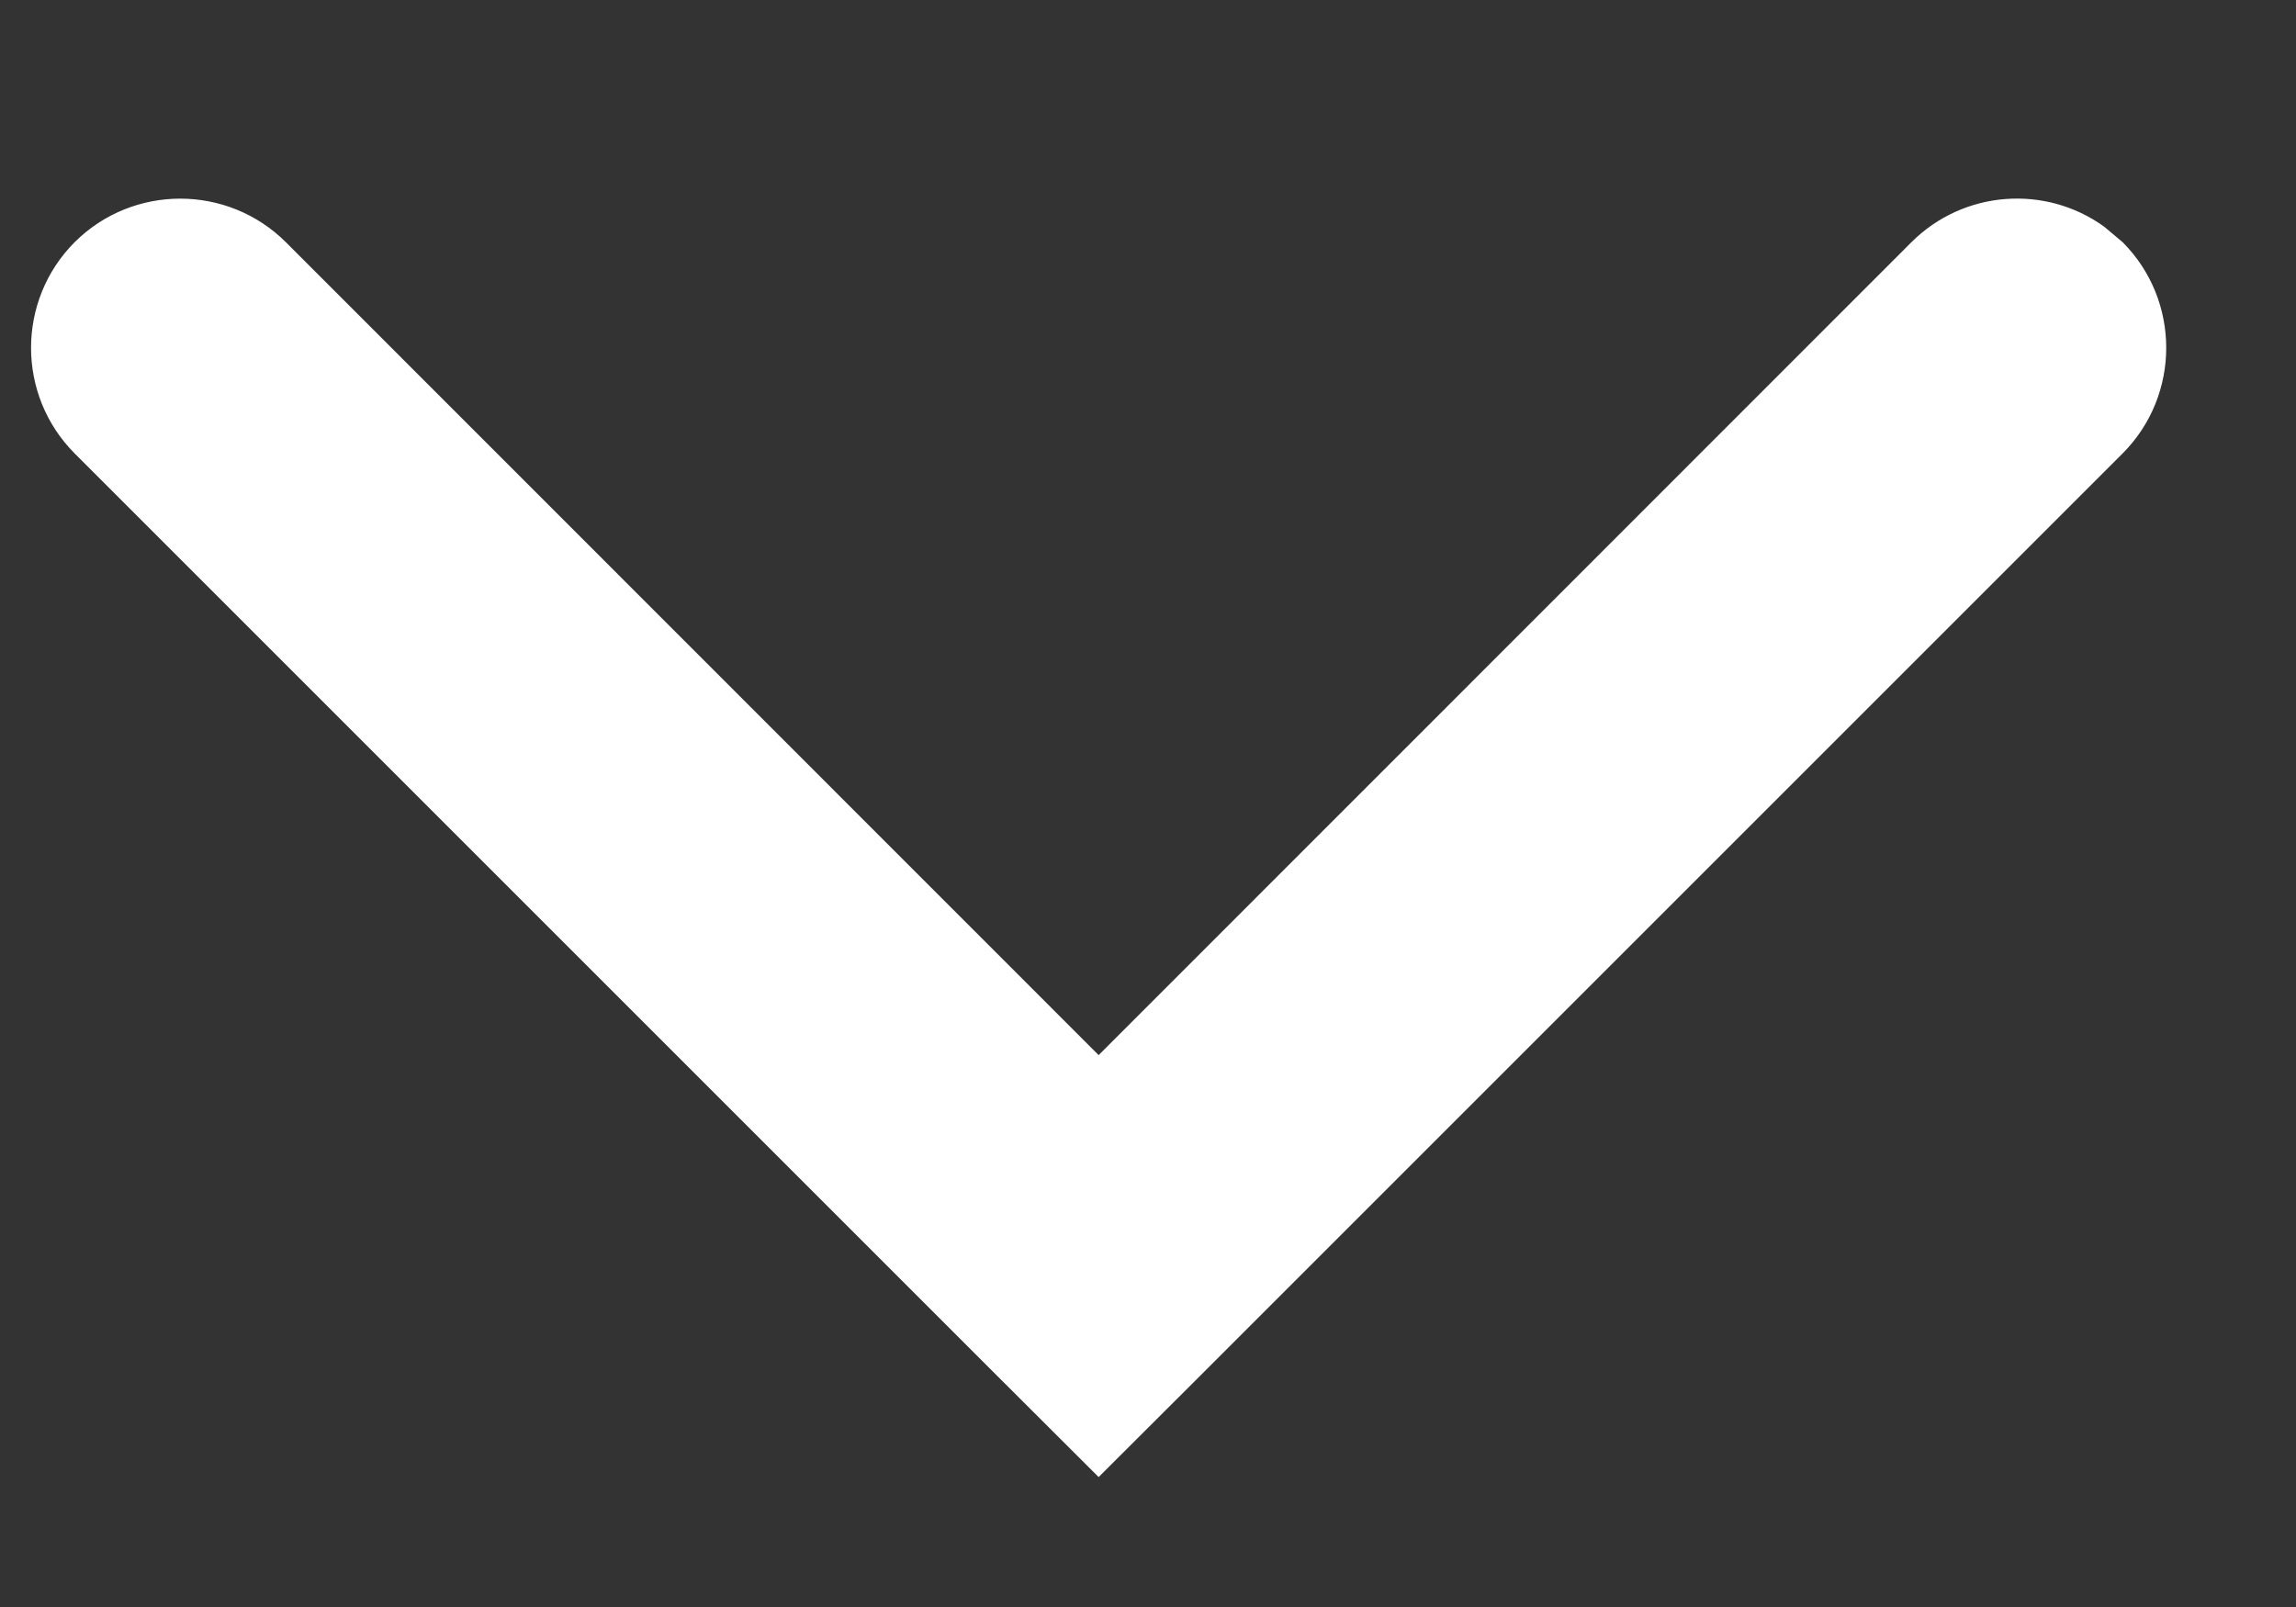
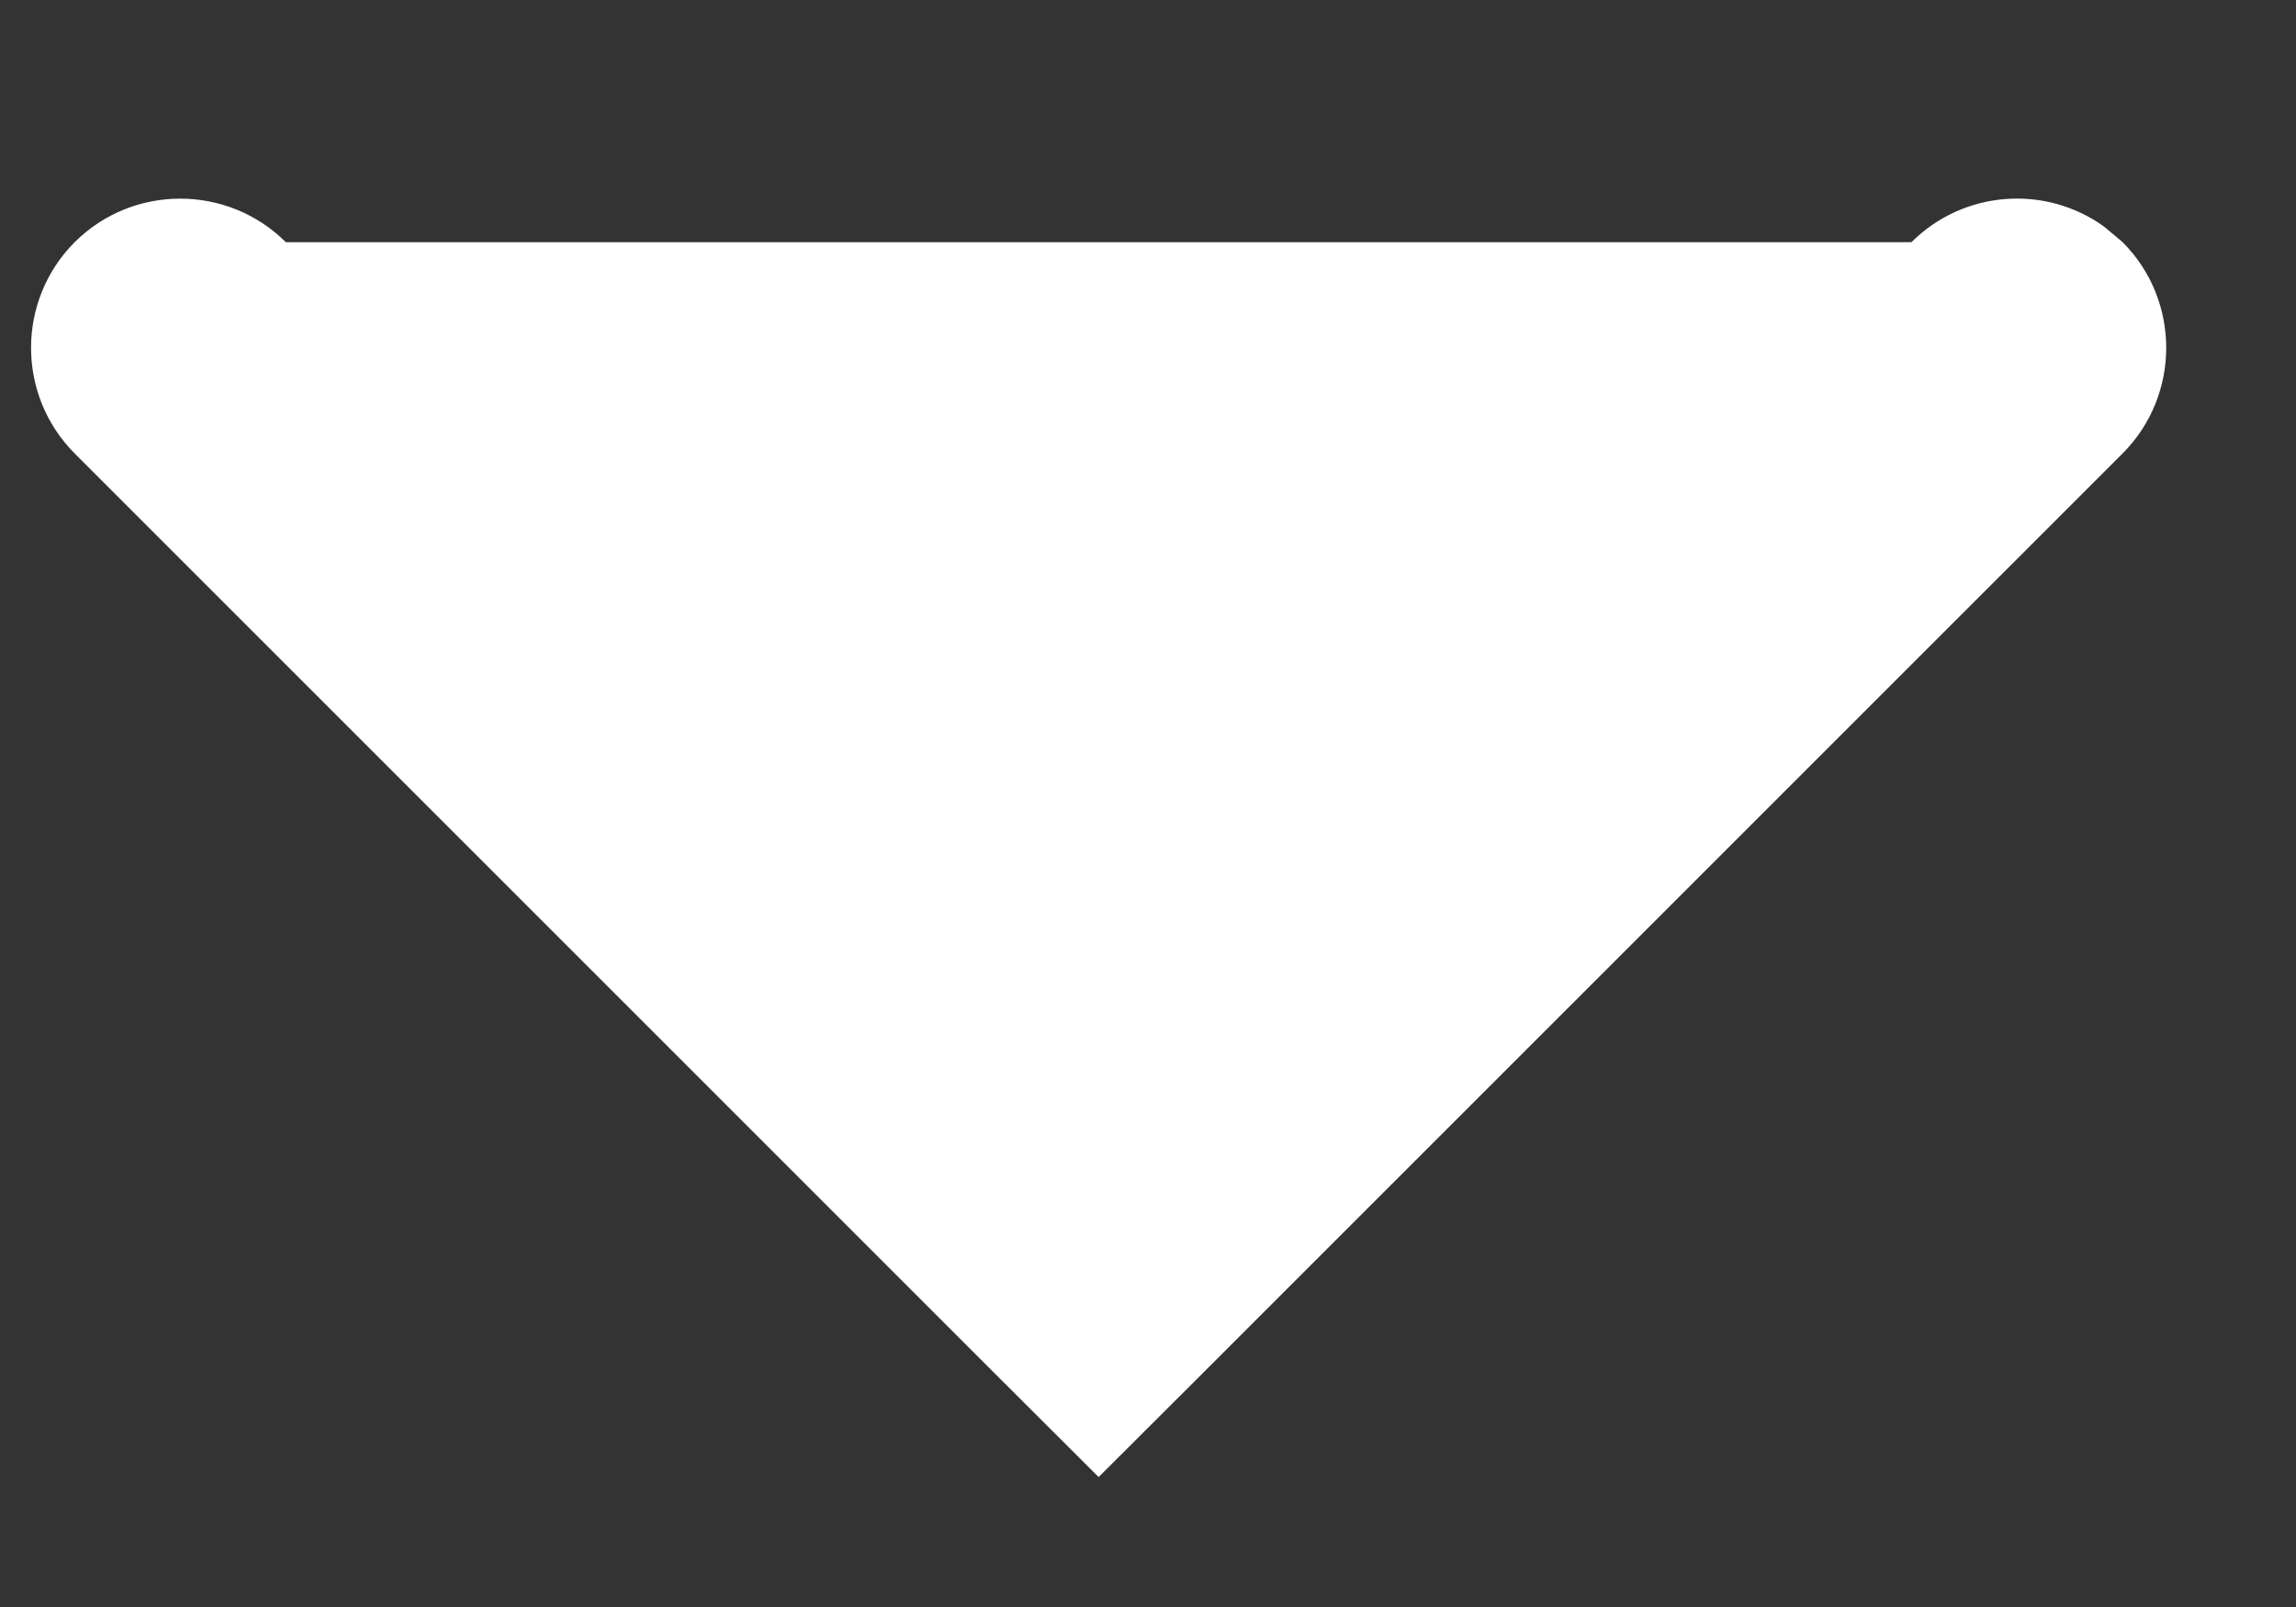
<svg xmlns="http://www.w3.org/2000/svg" width="10px" height="7px" viewBox="0 0 10 7" version="1.1">
  <rect x="0" y="0" width="10" height="7" fill="#333333" stroke="none" />
  <title>下拉icon@2x</title>
  <g id="页面-1" stroke="none" stroke-width="1" fill="none" fill-rule="evenodd">
    <g id="防伪页" transform="translate(-1032, -5188)" fill="#FFFFFF" fill-rule="nonzero">
      <g id="编组-3" transform="translate(470, 4878)">
        <g id="编组-17" transform="translate(6, 64)">
          <g id="编组-6" transform="translate(202, 164)">
            <g id="编组-9" transform="translate(201, 74)">
-               <path d="M155.19,7.19 C155.444,6.937 155.856,6.937 156.11,7.19 L160.11,11.19 L160.569,11.65 L160.11,12.11 L156.11,16.11 C155.856,16.363 155.444,16.363 155.19,16.11 C154.937,15.856 154.937,15.444 155.19,15.19 L158.731,11.65 L155.19,8.11 C154.962,7.881 154.939,7.525 155.122,7.271 L155.19,7.19 Z" id="下拉icon" transform="translate(157.785, 11.65) rotate(90) translate(-157.785, -11.65)" />
+               <path d="M155.19,7.19 C155.444,6.937 155.856,6.937 156.11,7.19 L160.11,11.19 L160.569,11.65 L160.11,12.11 L156.11,16.11 C155.856,16.363 155.444,16.363 155.19,16.11 C154.937,15.856 154.937,15.444 155.19,15.19 L155.19,8.11 C154.962,7.881 154.939,7.525 155.122,7.271 L155.19,7.19 Z" id="下拉icon" transform="translate(157.785, 11.65) rotate(90) translate(-157.785, -11.65)" />
            </g>
          </g>
        </g>
      </g>
    </g>
  </g>
</svg>